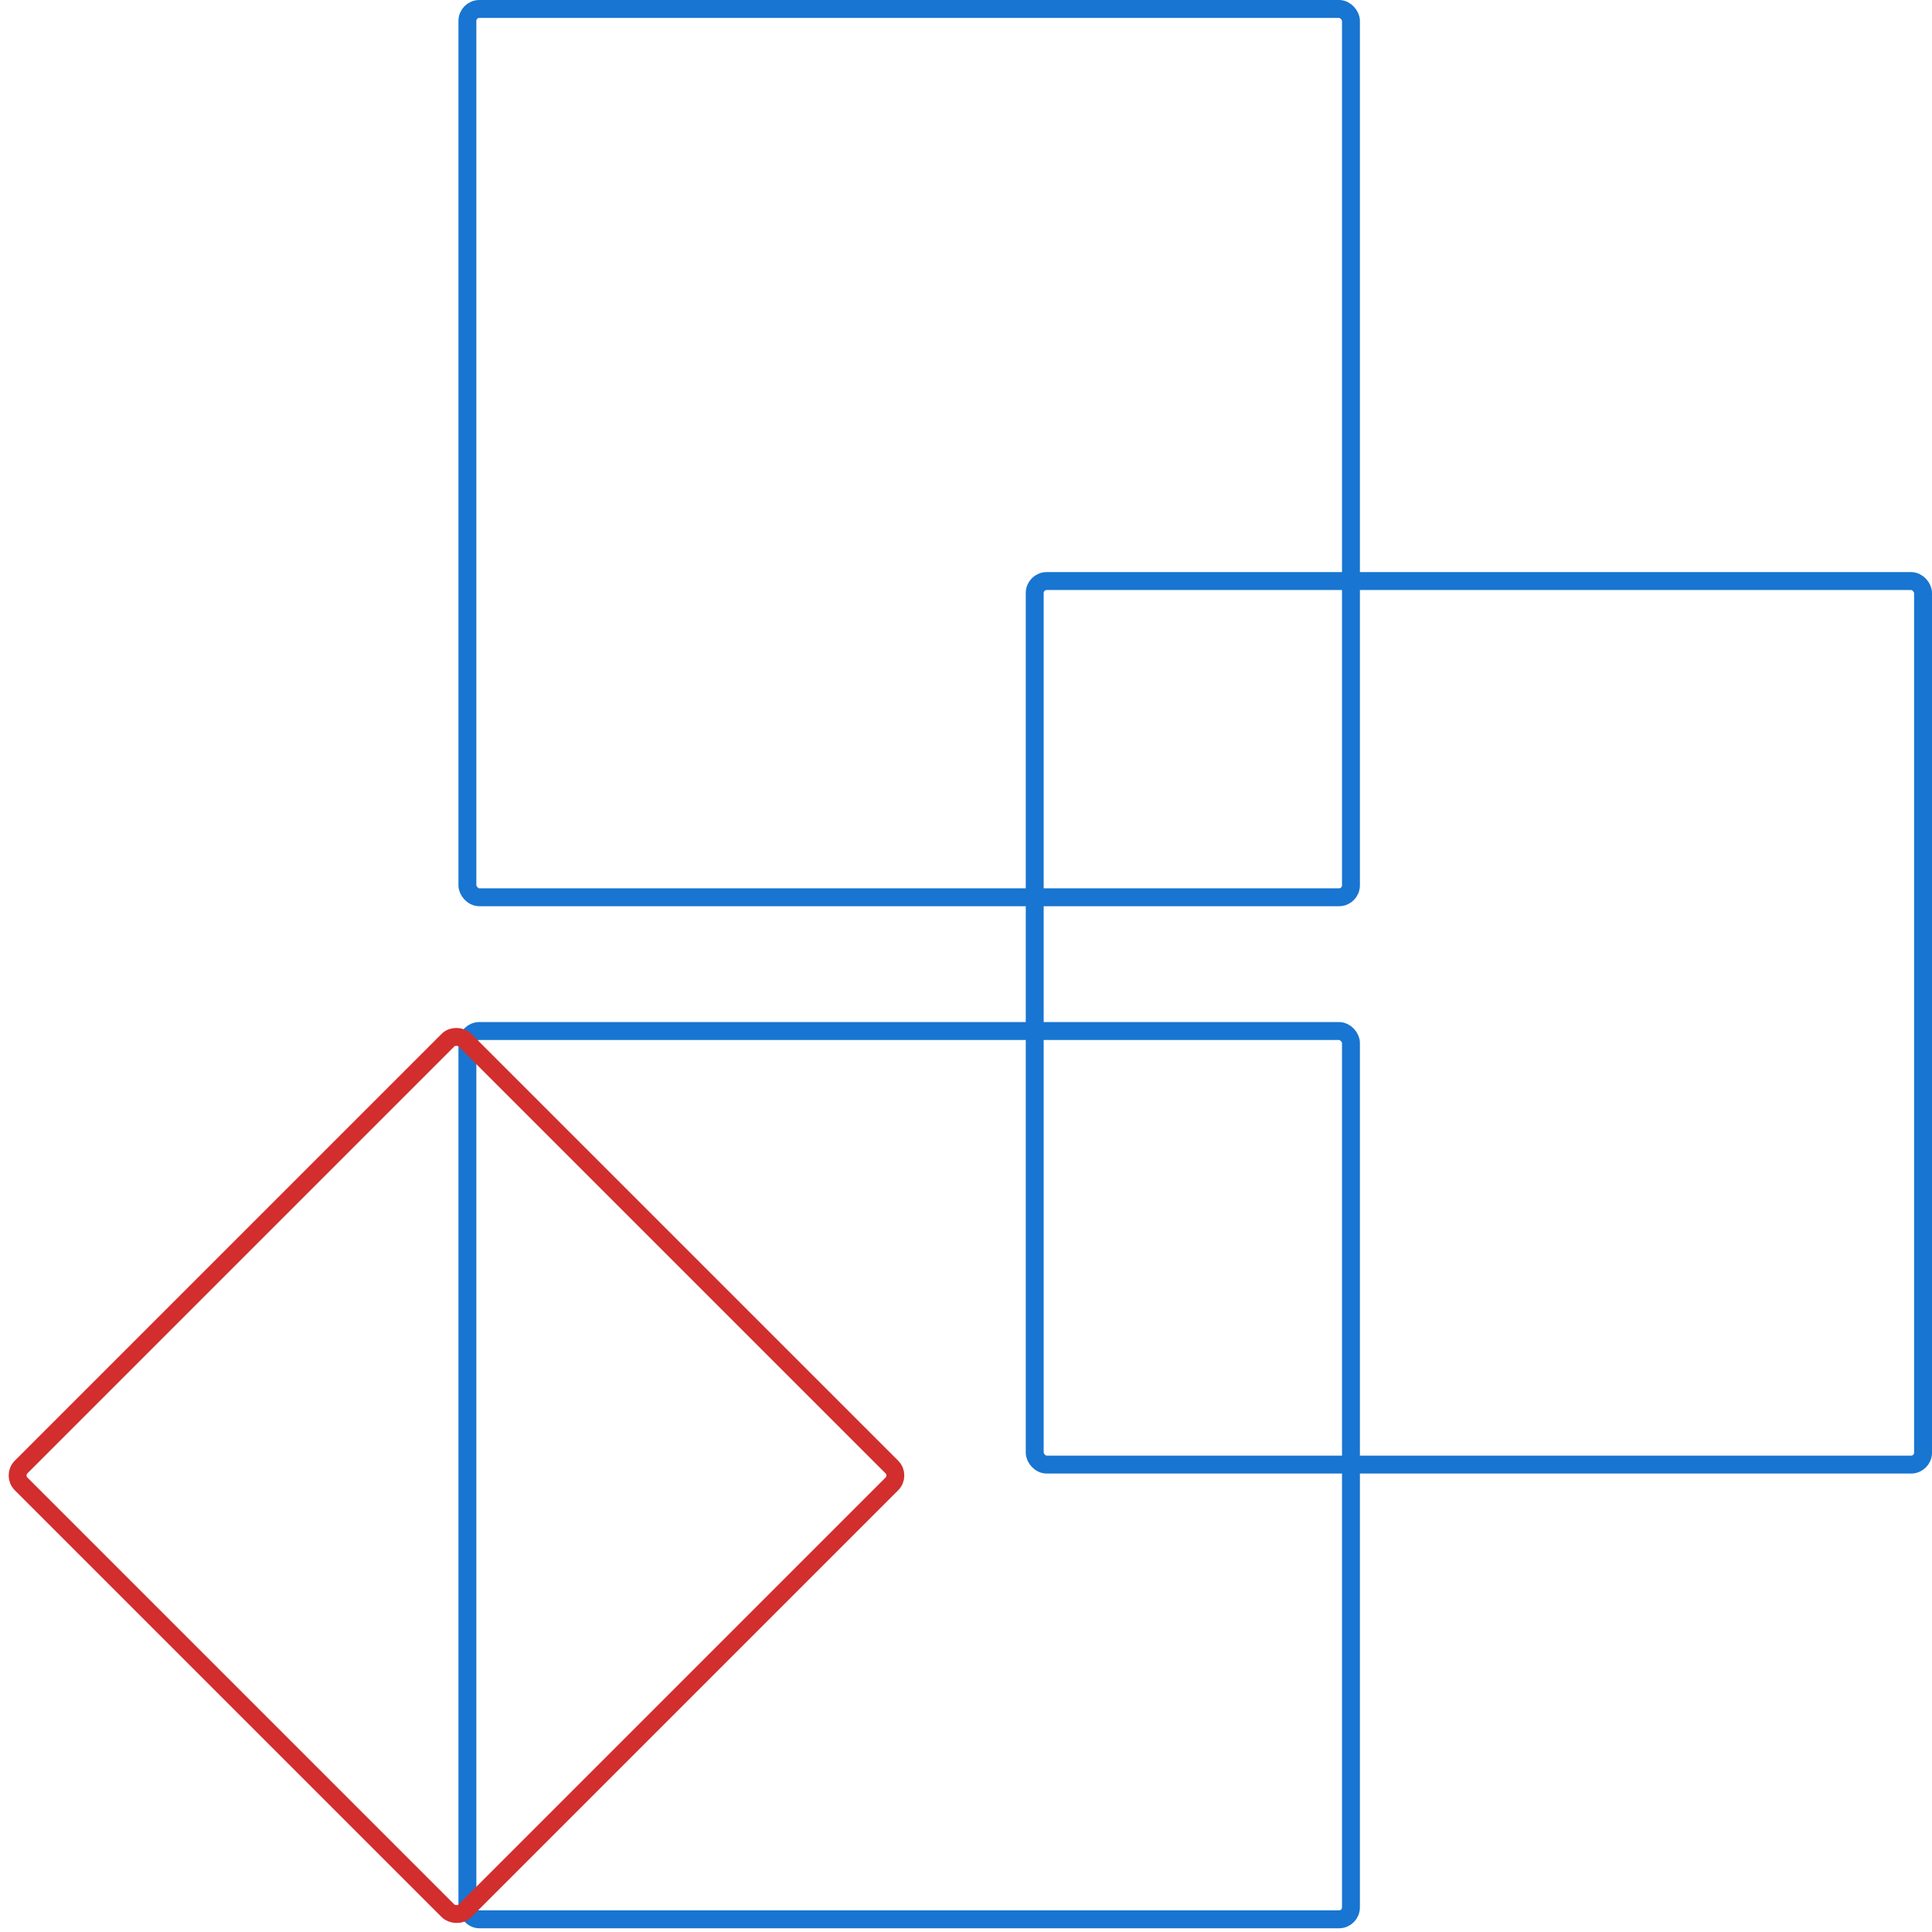
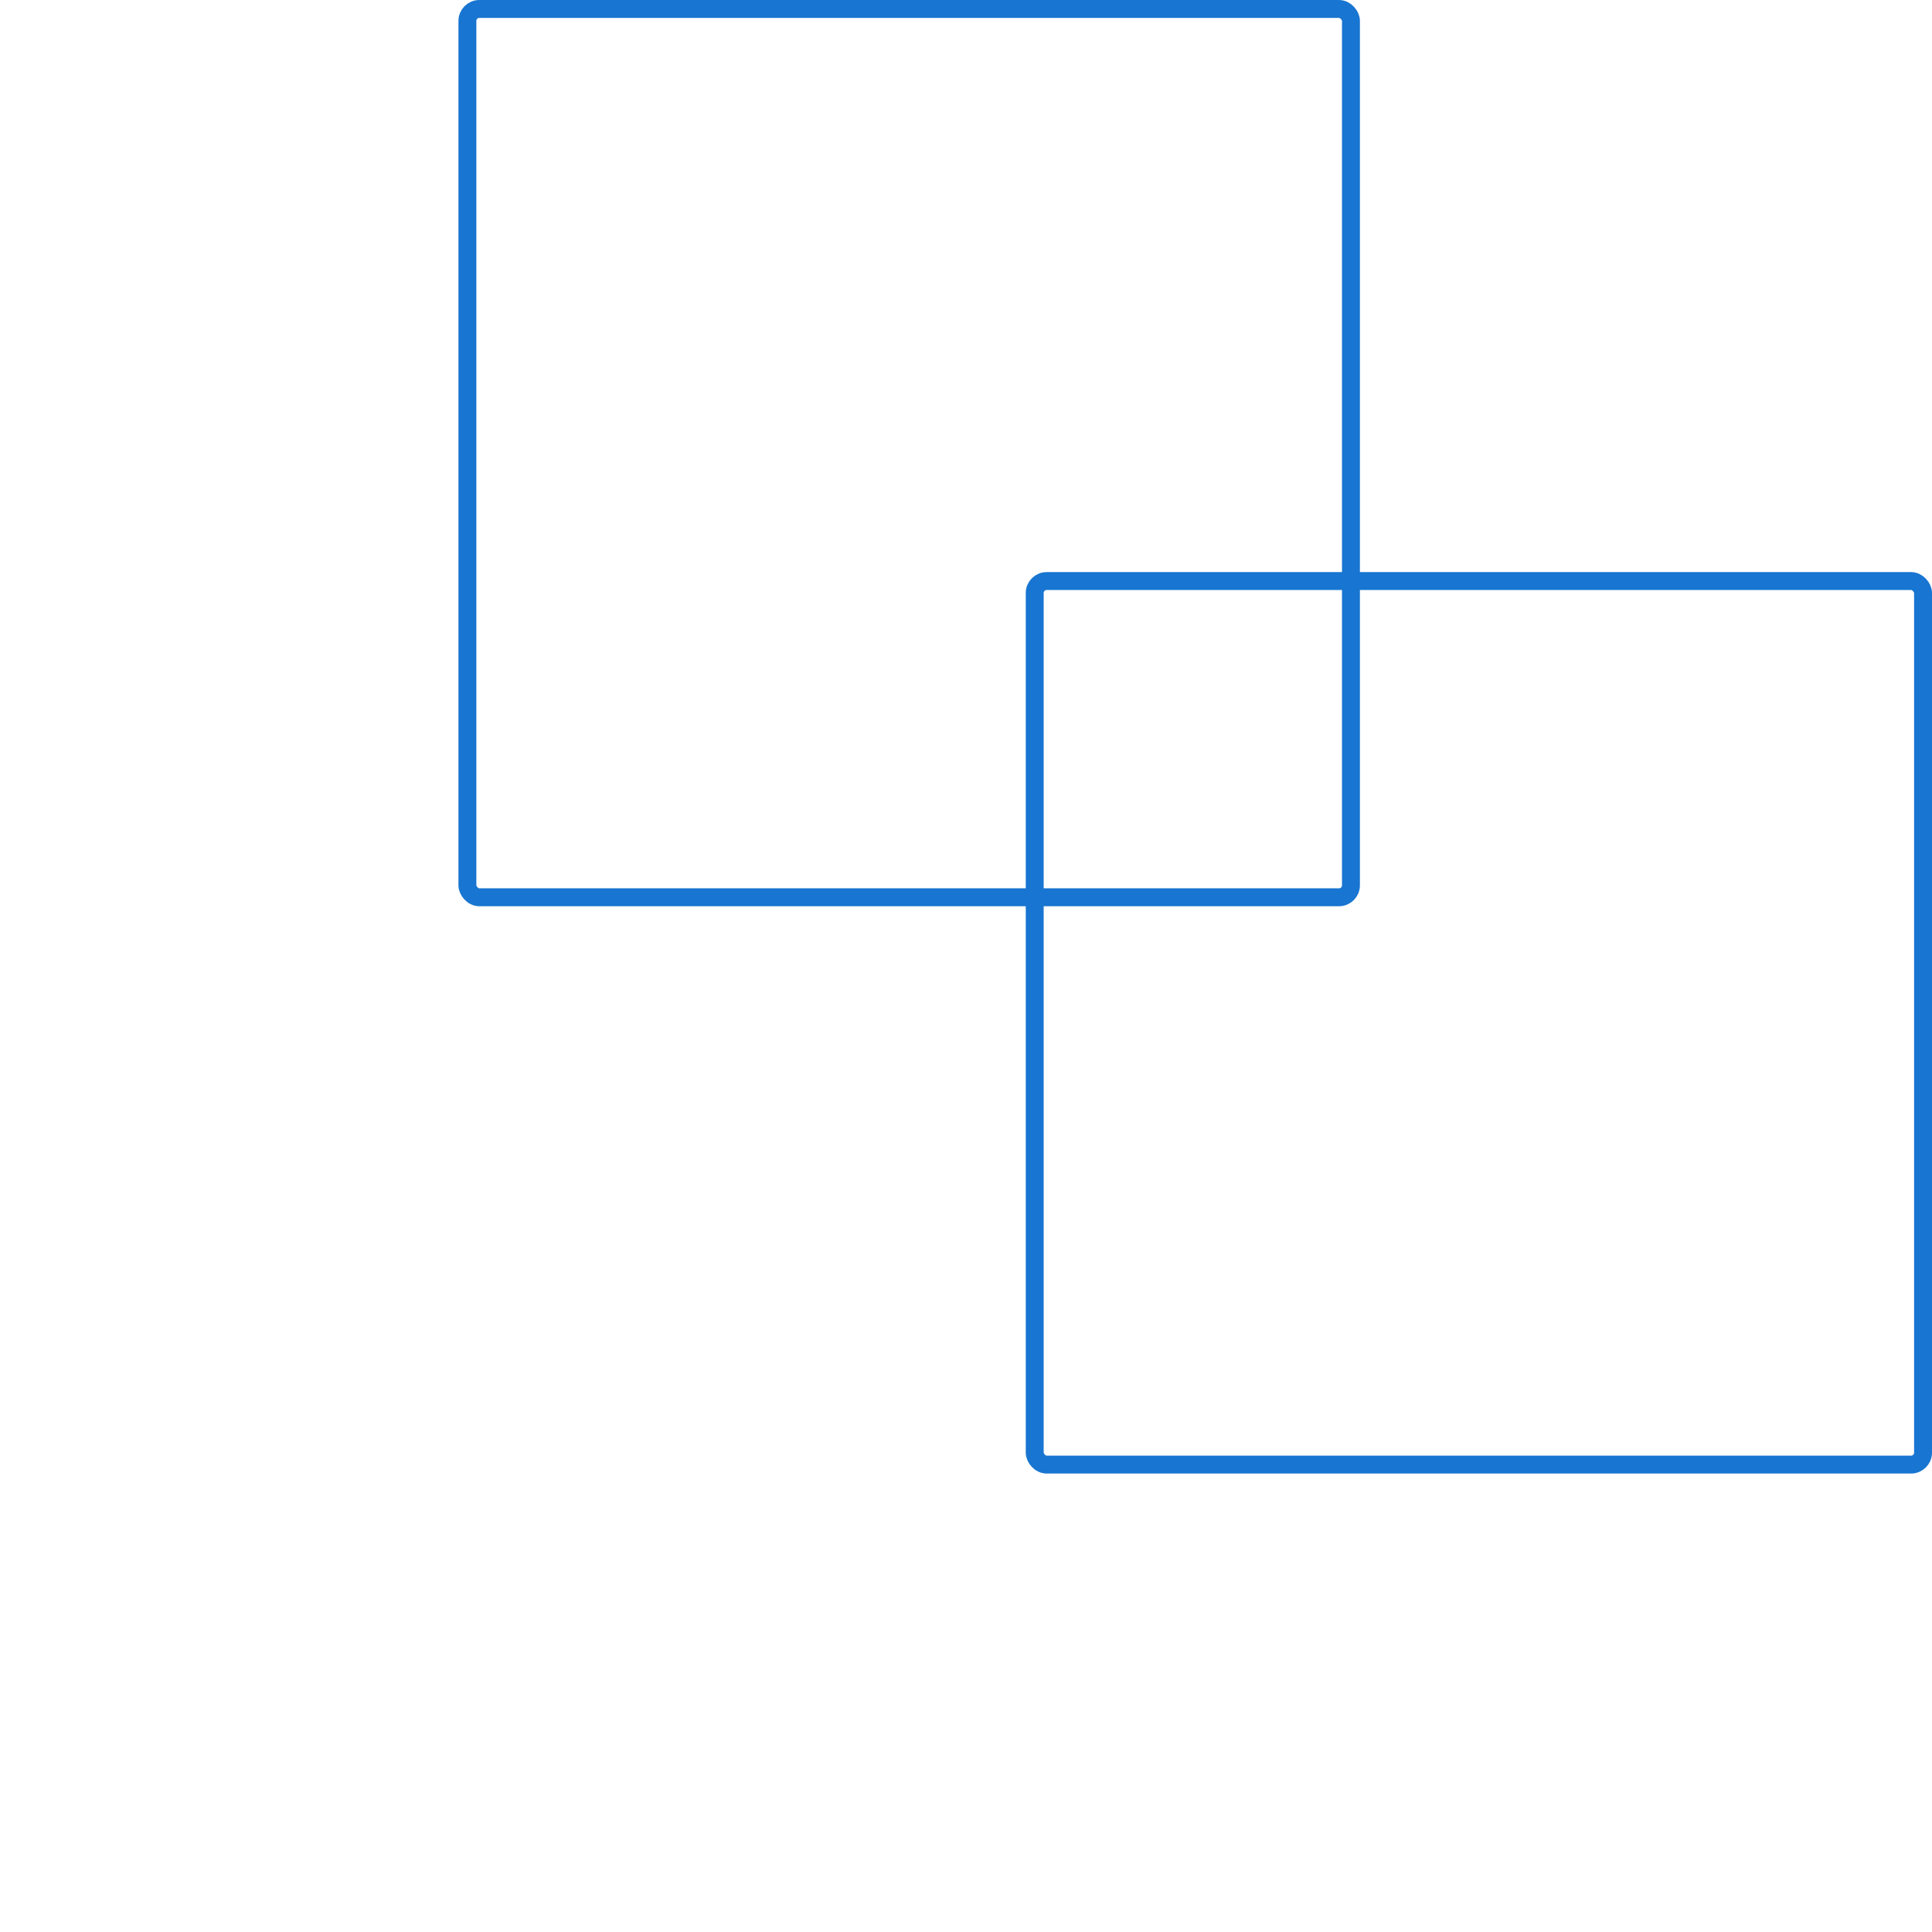
<svg xmlns="http://www.w3.org/2000/svg" width="323.621" height="323.621" viewBox="0 0 323.621 323.621">
  <g id="icon4" transform="translate(-538.879 -51.769)">
    <rect id="Rectangle_1110" data-name="Rectangle 1110" width="148.8" height="148" rx="2" transform="translate(712.2 149.097)" fill="none" stroke="#1875d1" stroke-miterlimit="10" stroke-width="3" />
    <rect id="Rectangle_1111" data-name="Rectangle 1111" width="148" height="148.8" rx="2" transform="translate(617.172 53.269)" fill="none" stroke="#1875d1" stroke-miterlimit="10" stroke-width="3" />
-     <rect id="Rectangle_1112" data-name="Rectangle 1112" width="148" height="148.8" rx="2" transform="translate(617.172 224.469)" fill="none" stroke="#1875d1" stroke-miterlimit="10" stroke-width="3" />
-     <rect id="Rectangle_1113" data-name="Rectangle 1113" width="105.15" height="105.152" rx="2" transform="matrix(0.707, -0.707, 0.707, 0.707, 541, 298.916)" fill="none" stroke="#d22e2e" stroke-miterlimit="10" stroke-width="3" />
  </g>
</svg>